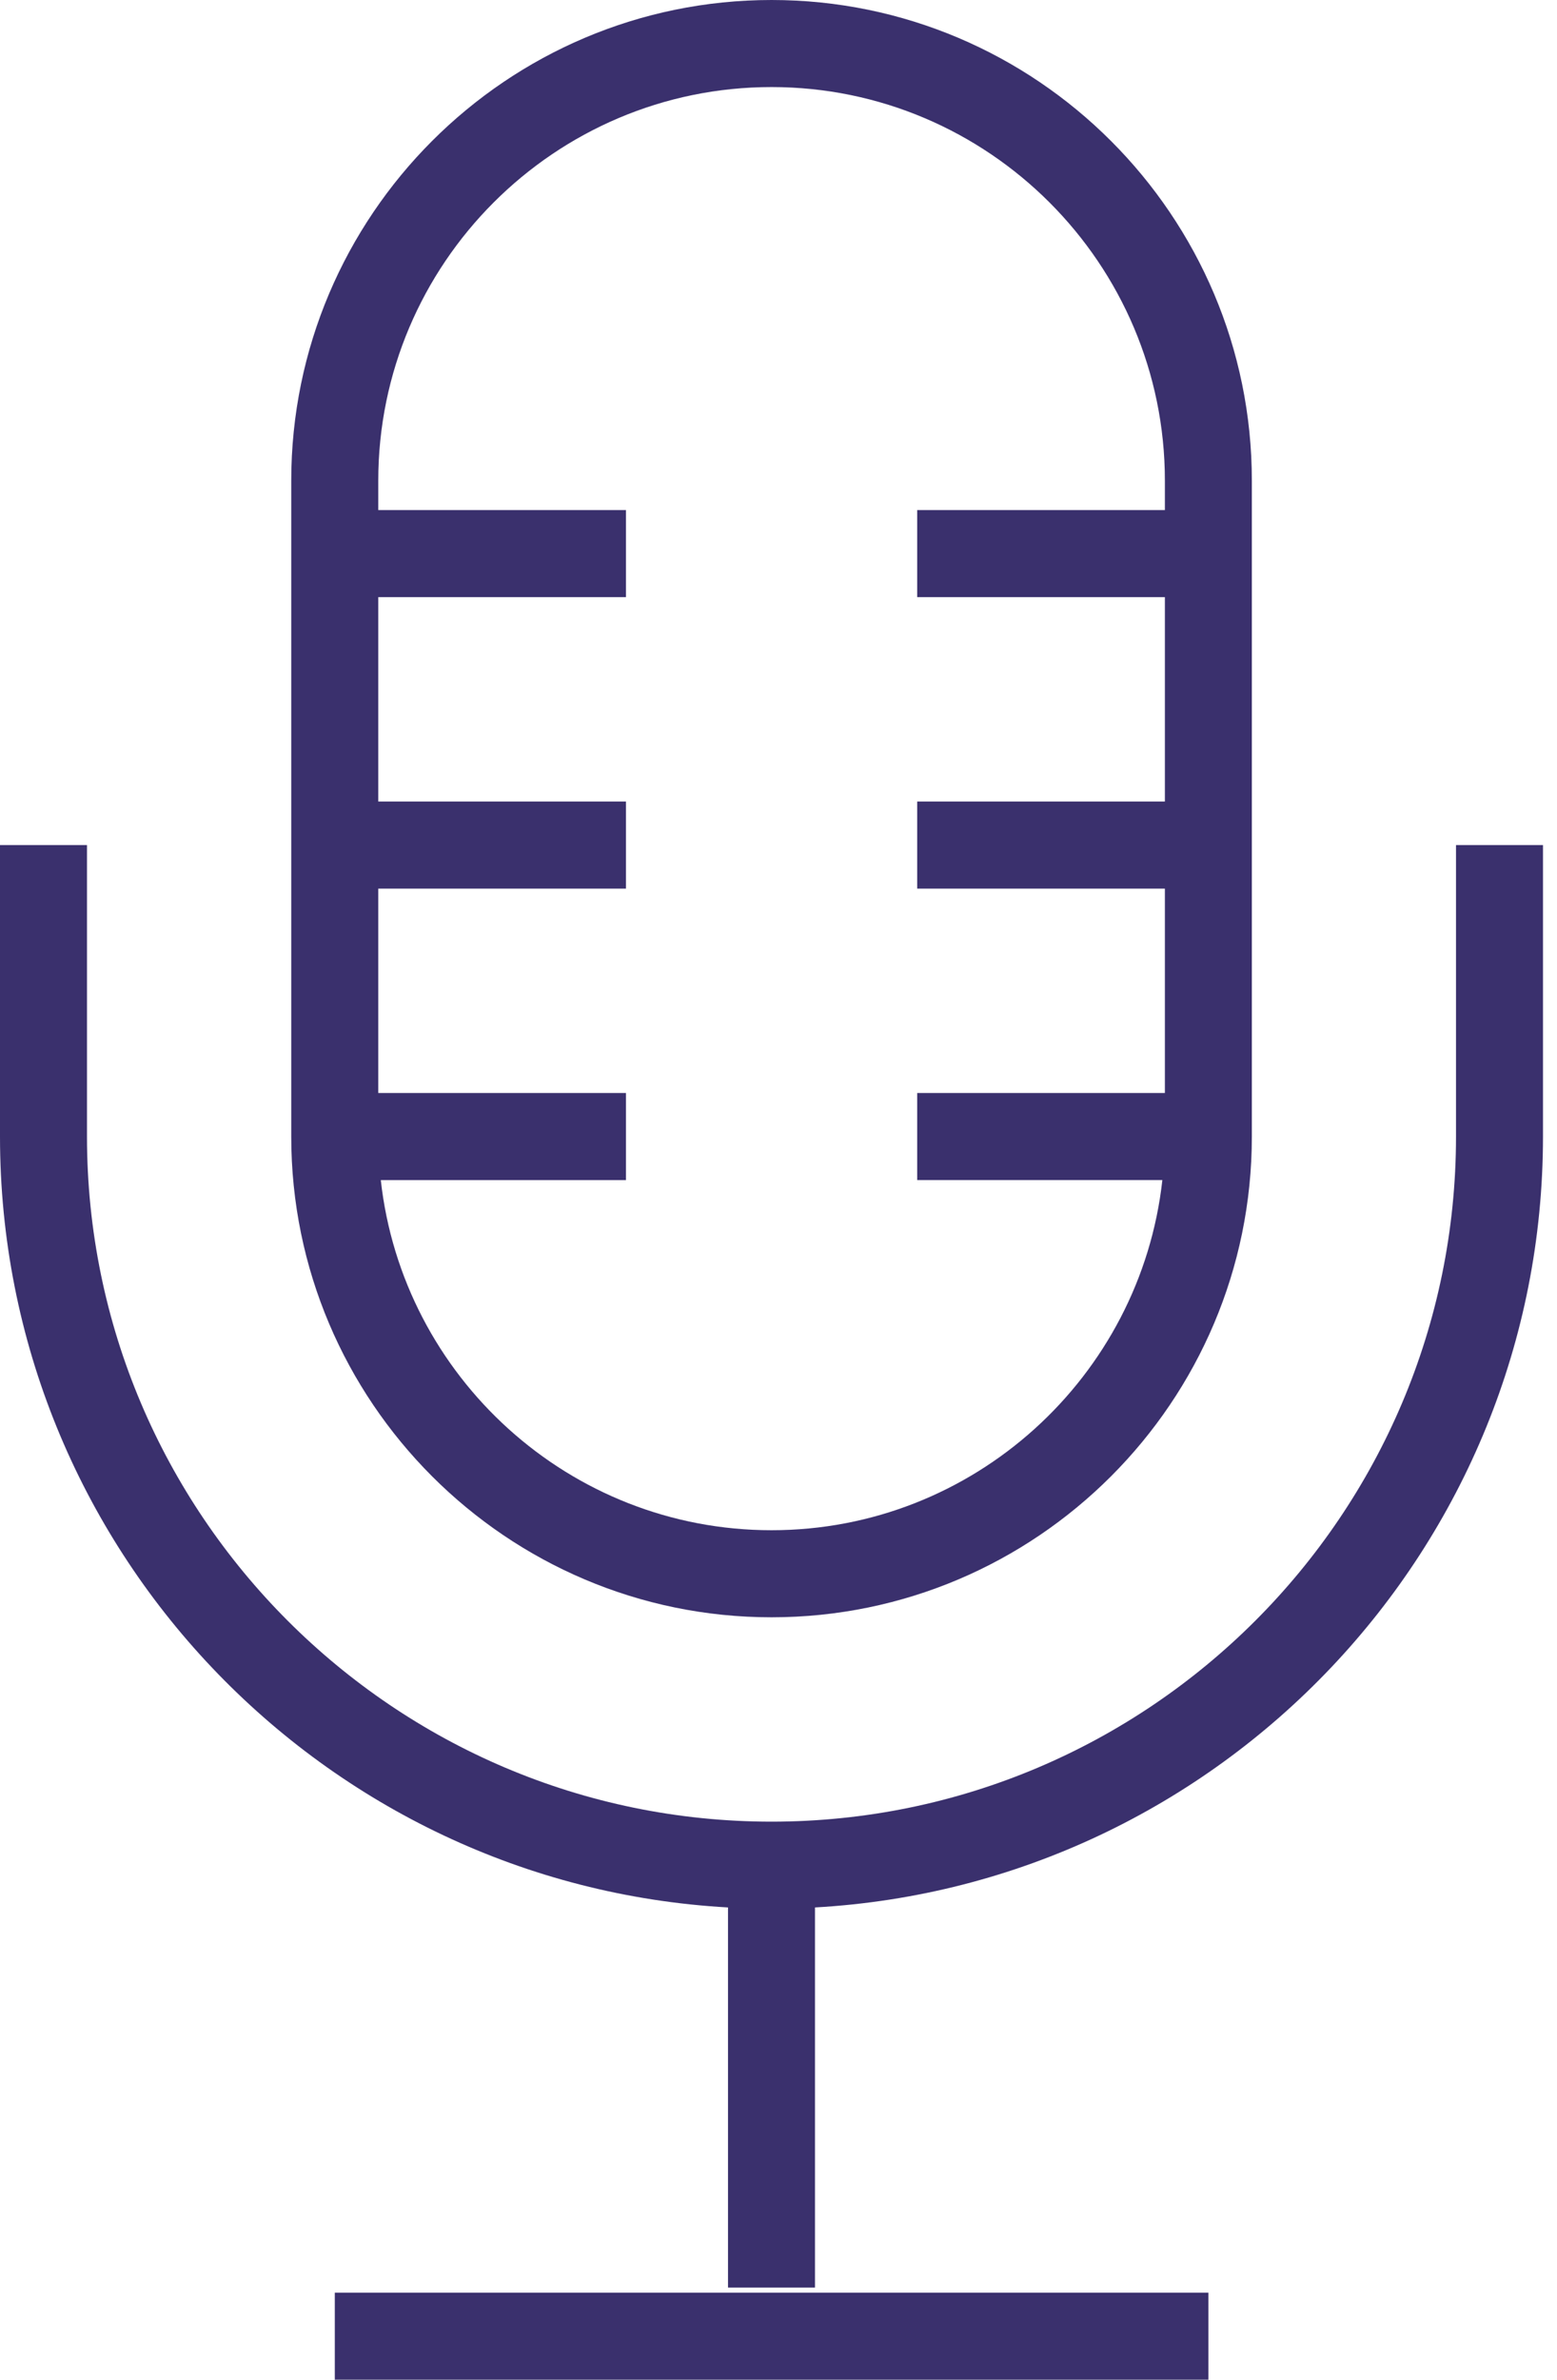
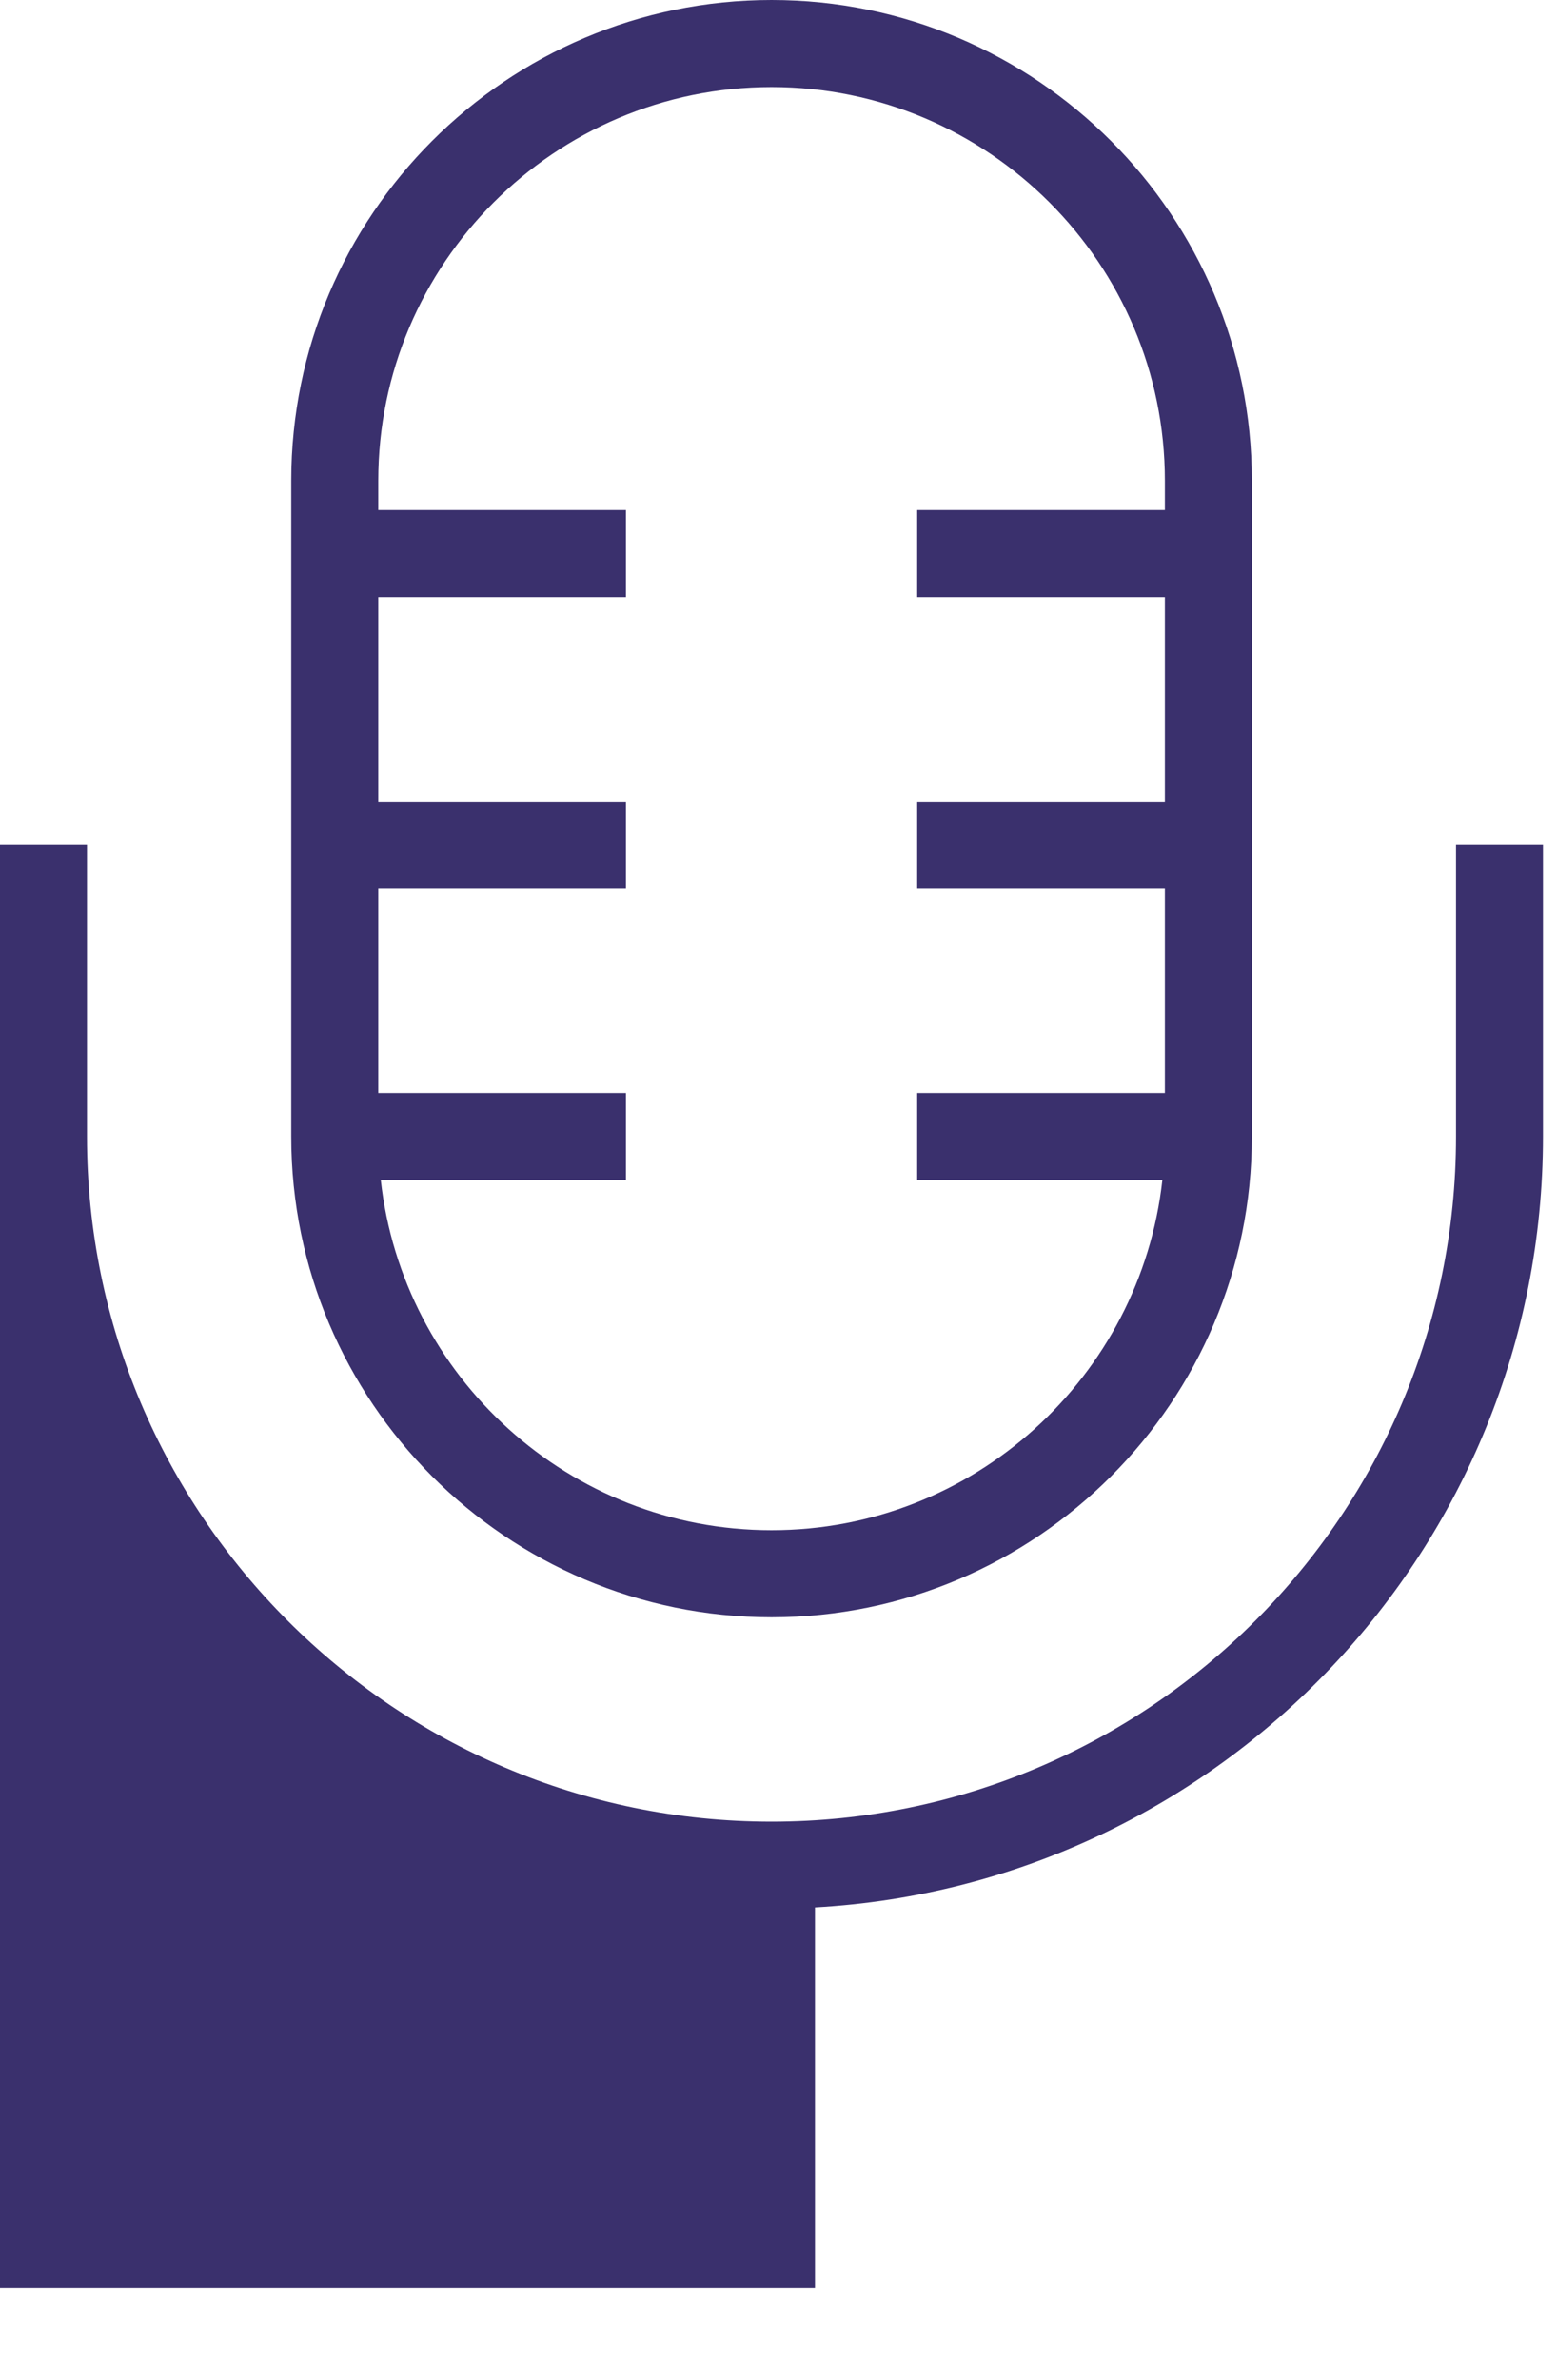
<svg xmlns="http://www.w3.org/2000/svg" width="74" height="113" viewBox="0 0 74 113" fill="none">
  <path d="M59.497 53.968V22.828C59.497 10.241 49.256 0 36.669 0C24.083 0 13.842 10.241 13.842 22.828V53.968C13.842 66.555 24.083 76.796 36.669 76.796C49.256 76.796 59.497 66.555 59.497 53.968ZM18.098 56.036H29.75V51.901H17.978V42.195H29.75V38.06H17.978V28.355H29.75V24.221H17.978V22.828C17.978 12.521 26.364 4.134 36.671 4.134C46.978 4.134 55.364 12.521 55.364 22.828V24.221H43.592V28.355H55.364V38.06H43.592V42.195H55.364V51.9H43.592V56.034H55.244C54.209 65.373 46.278 72.662 36.669 72.662C27.061 72.662 19.13 65.373 18.098 56.036Z" fill="#3A306D" />
-   <path d="M57.433 108.866H15.912V113H57.433V108.866Z" fill="#3A306D" />
-   <path d="M69.2 40.128V53.967C69.2 71.906 54.605 86.5 36.667 86.5C18.729 86.5 4.134 71.905 4.134 53.967V40.128H0V53.967C0 73.491 15.34 89.497 34.6 90.574V108.625H38.734V90.574C57.995 89.497 73.334 73.493 73.334 53.967V40.128H69.2Z" fill="#3A306D" />
+   <path d="M69.2 40.128V53.967C69.2 71.906 54.605 86.5 36.667 86.5C18.729 86.5 4.134 71.905 4.134 53.967V40.128H0V53.967V108.625H38.734V90.574C57.995 89.497 73.334 73.493 73.334 53.967V40.128H69.2Z" fill="#3A306D" />
</svg>